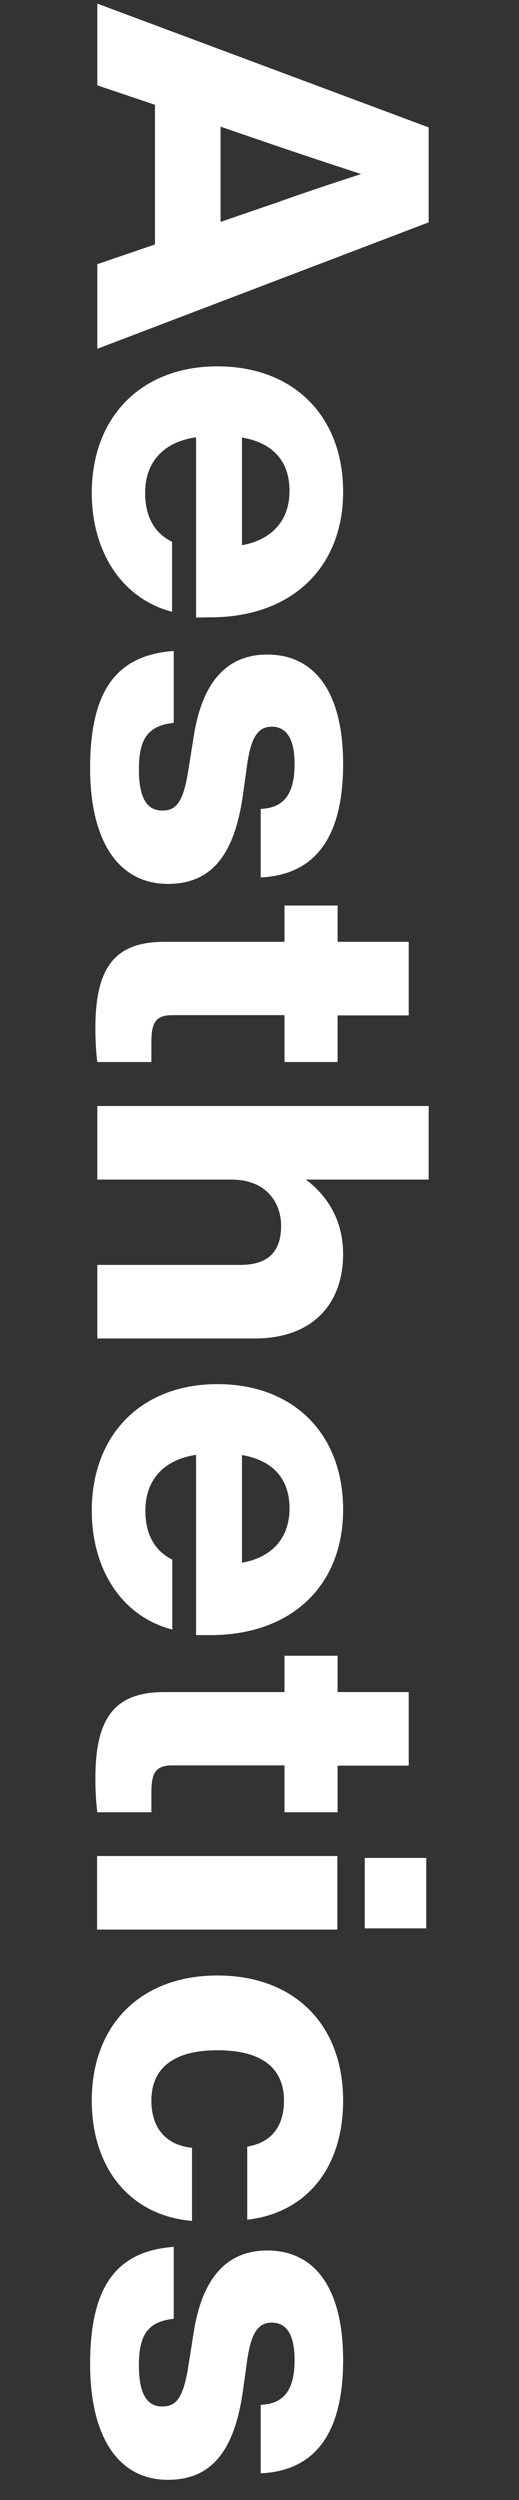
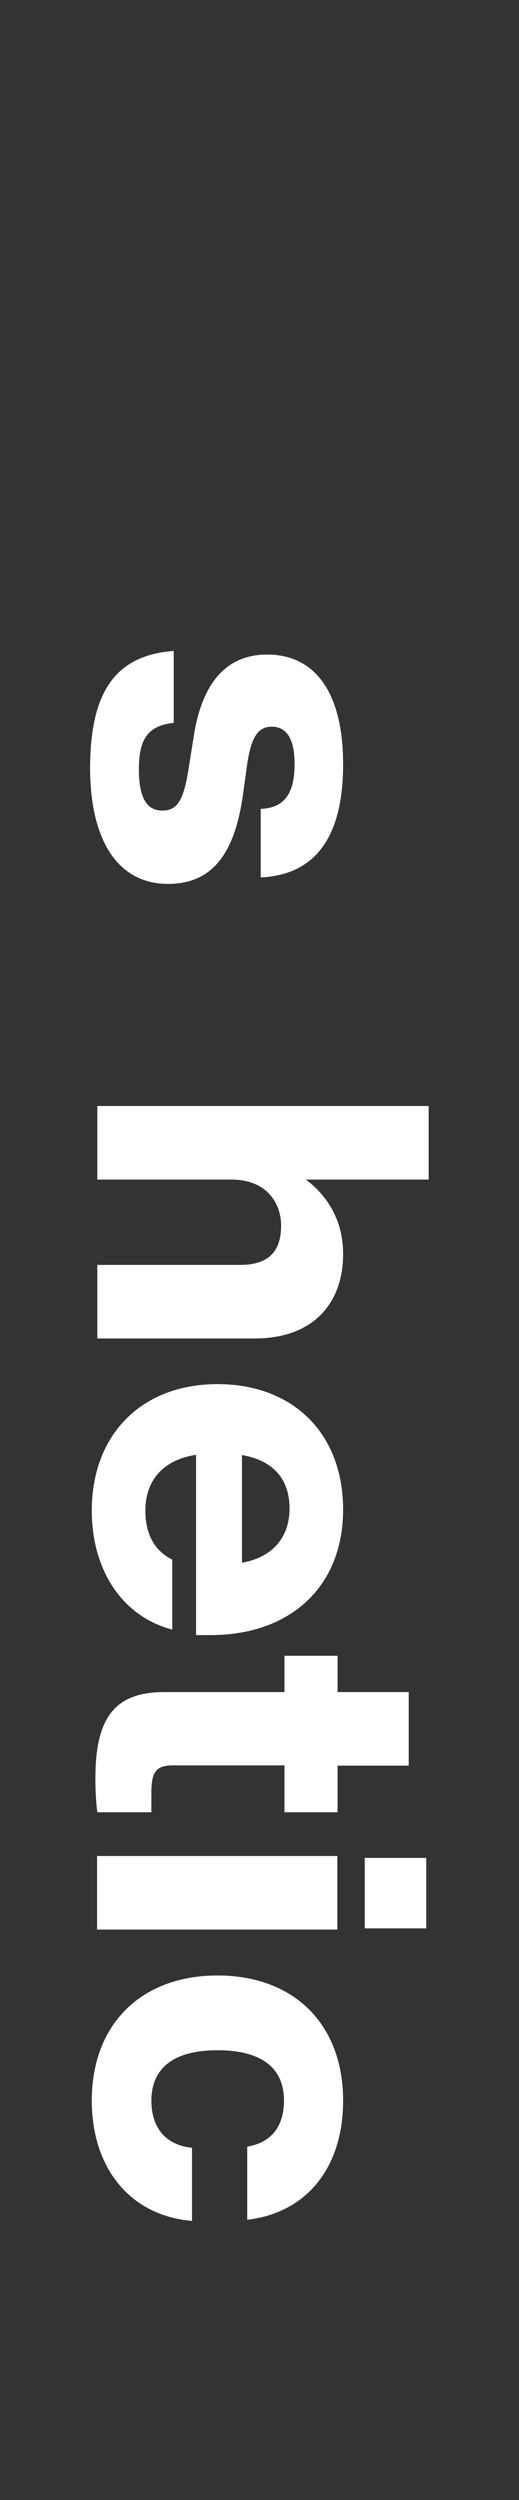
<svg xmlns="http://www.w3.org/2000/svg" version="1.1" id="Ebene_1" x="0px" y="0px" viewBox="0 0 216 1040" style="enable-background:new 0 0 216 1040;" xml:space="preserve">
  <rect x="0" y="0" width="216" height="1040" fill="#333333" stroke="none" />
  <style type="text/css">
	.st0{fill:#FFFFFF;}
</style>
  <g>
-     <path class="st0" d="M64.5,101.7l0-58.1l-24-8.1l0-34L178.4,53v39.5L40.5,145.1v-35.2L64.5,101.7z M91.8,92.3l23.6-8.1   c10.3-3.7,22.9-7.9,34.9-11.8c-12-3.9-24.6-8.1-34.9-11.6l-23.6-8.1V92.3z" />
-     <path class="st0" d="M81.6,256.9l0-75C67.2,184,60.4,193,60.4,205c0,10.2,4.1,16.9,11.2,20.4v29.1C50.6,249,38.2,229.4,38.2,205   c0-31.4,20.5-52.6,52.3-52.6c31.6,0,52.3,20.6,52.3,52.2c0,31.6-21.5,52.2-55.2,52.2L81.6,256.9z M100.7,182l0,44.8   c12.4-2.2,19.8-10.2,19.8-22.6C120.5,193,114.7,184.4,100.7,182z" />
    <path class="st0" d="M72.3,270.8l0,29.9c-10.8,1.2-14.5,6.7-14.5,19.4c0,12.4,3.7,17.1,9.7,17.1c6,0,8.9-3.7,11-17.5l2.1-13.2   c3.3-21.4,12.8-34.2,30.6-34.2c20,0,31.6,15.9,31.6,45.6c0,34.2-14.7,46.2-34.3,47.1v-28.5c10.8-0.4,14.1-7.7,14.1-18.7   c0-11-3.7-15.5-9.5-15.5c-6,0-8.5,4.9-10.1,14.7l-2.1,15.1c-3.7,24-13.2,35.6-31,35.6c-20.7,0-32.4-17.9-32.4-48.3   C37.6,288.5,47.5,272.6,72.3,270.8z" />
-     <path class="st0" d="M118.4,422.3l-46.7,0c-7.4,0-8.7,3.7-8.7,11.6v7.9l-22.5,0c-0.6-4.7-0.8-9.6-0.8-14.1   c0-25.3,8.1-35.9,28.7-35.9l50,0l0-15.1l22.1,0l0,15.1l29.6,0v30.6l-29.6,0v19.4l-22.1,0V422.3z" />
    <path class="st0" d="M106,556.8l-65.5,0v-30.6l59.5,0c11,0,17-4.9,17-16.3c0-9.4-6-19.2-20.7-19.2l-55.8,0l0-30.6l137.9,0l0,30.6   l-51.1,0c8.9,6.7,15.5,16.9,15.5,31C142.8,541.7,130.8,556.8,106,556.8z" />
    <path class="st0" d="M81.6,680.2l0-75c-14.3,2.2-21.1,11.2-21.1,23.2c0,10.2,4.1,16.9,11.2,20.4l0,29.1   c-21.1-5.5-33.5-25.1-33.5-49.5c0-31.4,20.5-52.6,52.3-52.6c31.6,0,52.3,20.6,52.3,52.2c0,31.6-21.5,52.2-55.2,52.2H81.6z    M100.7,605.3v44.8c12.4-2.2,19.8-10.2,19.8-22.6C120.5,616.3,114.7,607.7,100.7,605.3z" />
    <path class="st0" d="M118.4,734.4l-46.7,0c-7.4,0-8.7,3.7-8.7,11.6v7.9l-22.5,0c-0.6-4.7-0.8-9.6-0.8-14.1   c0-25.3,8.1-35.9,28.7-35.9l50,0v-15.1h22.1v15.1h29.6v30.6h-29.6v19.4h-22.1V734.4z" />
    <path class="st0" d="M140.4,772.1v30.6l-100,0v-30.6L140.4,772.1z M177.4,772.9v29.3h-25.6v-29.3H177.4z" />
    <path class="st0" d="M90.5,821.8c31.8,0,52.3,20.2,52.3,52.1c0,27.9-15.3,46.7-39.9,49.5v-30.4c10.7-1.8,15.3-9.2,15.3-19.1   c0-13-8.5-21-27.7-21s-27.5,8.2-27.5,21c0,10.2,5,18.3,16.9,19.6v30.4c-25.8-2.2-41.7-22-41.7-50.1   C38.2,842.2,58.7,821.8,90.5,821.8z" />
-     <path class="st0" d="M72.3,934.7l0,29.9c-10.8,1.2-14.5,6.7-14.5,19.4c0,12.4,3.7,17.1,9.7,17.1s8.9-3.7,11-17.5l2.1-13.2   c3.3-21.4,12.8-34.2,30.6-34.2c20,0,31.6,15.9,31.6,45.6c0,34.2-14.7,46.2-34.3,47.1v-28.5c10.8-0.4,14.1-7.7,14.1-18.7   c0-11-3.7-15.5-9.5-15.5c-6,0-8.5,4.9-10.1,14.7l-2.1,15.1c-3.7,24-13.2,35.6-31,35.6c-20.7,0-32.4-17.9-32.4-48.3   C37.6,952.4,47.5,936.5,72.3,934.7z" />
  </g>
</svg>